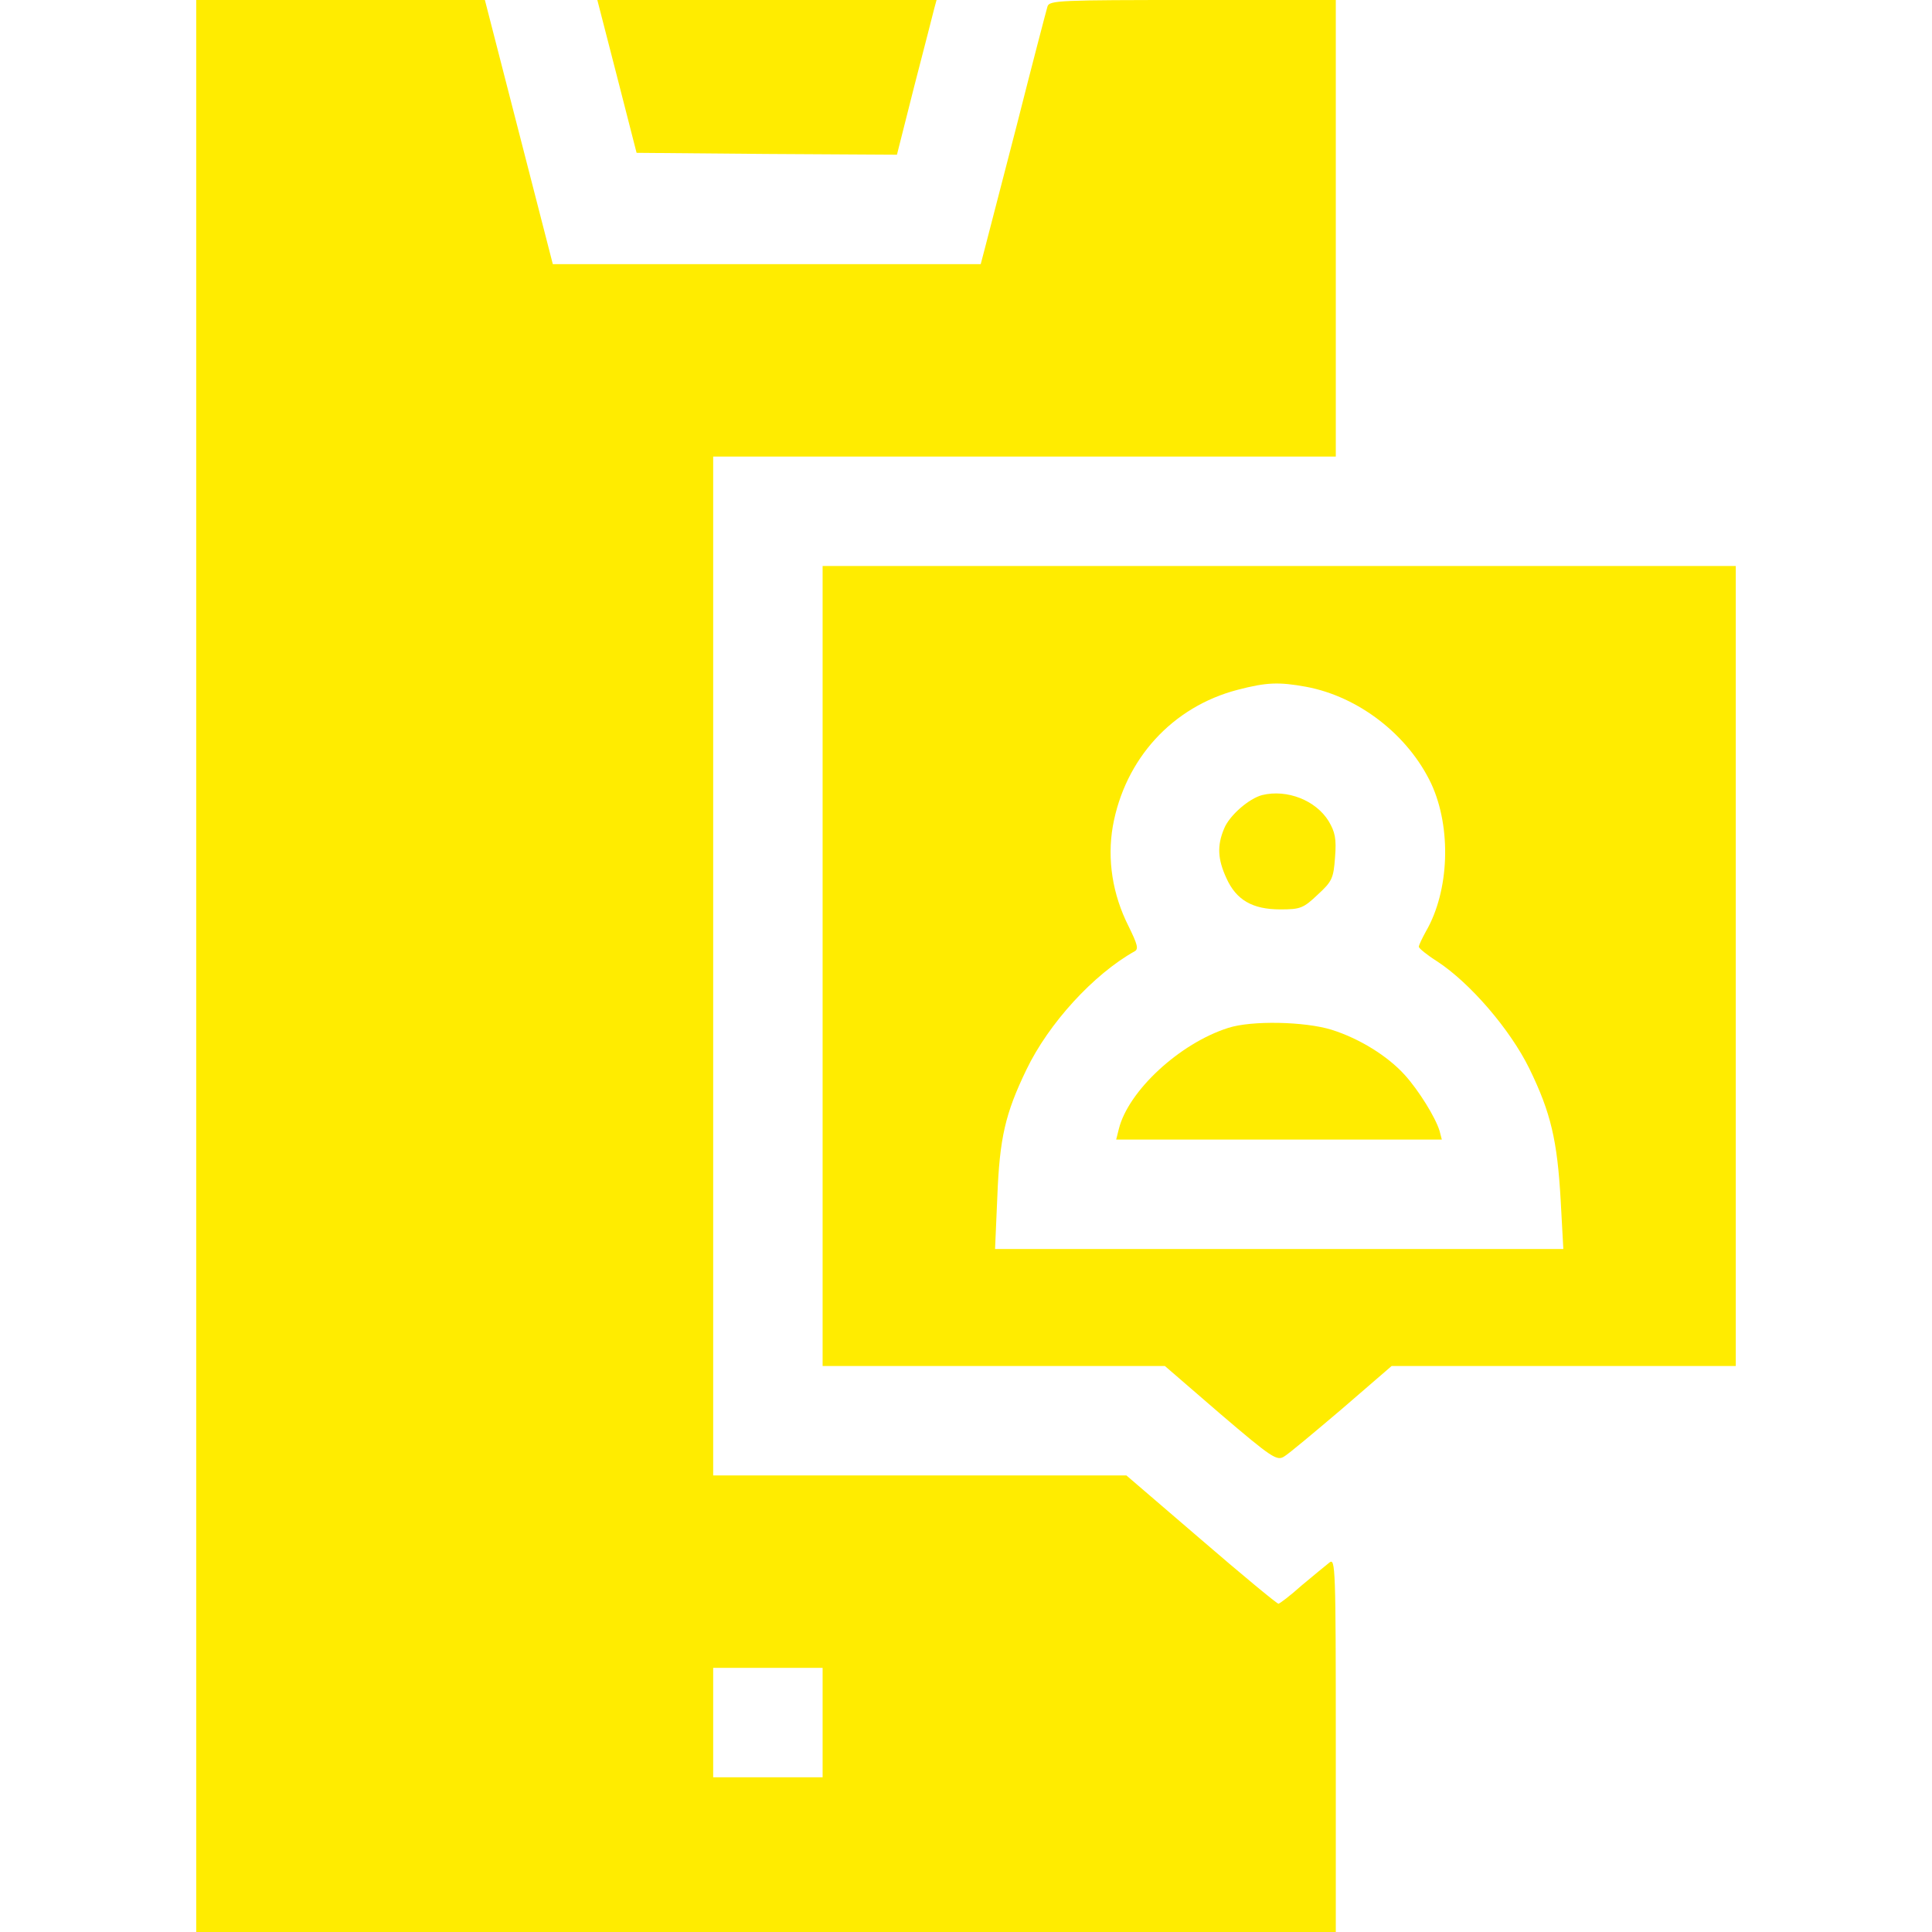
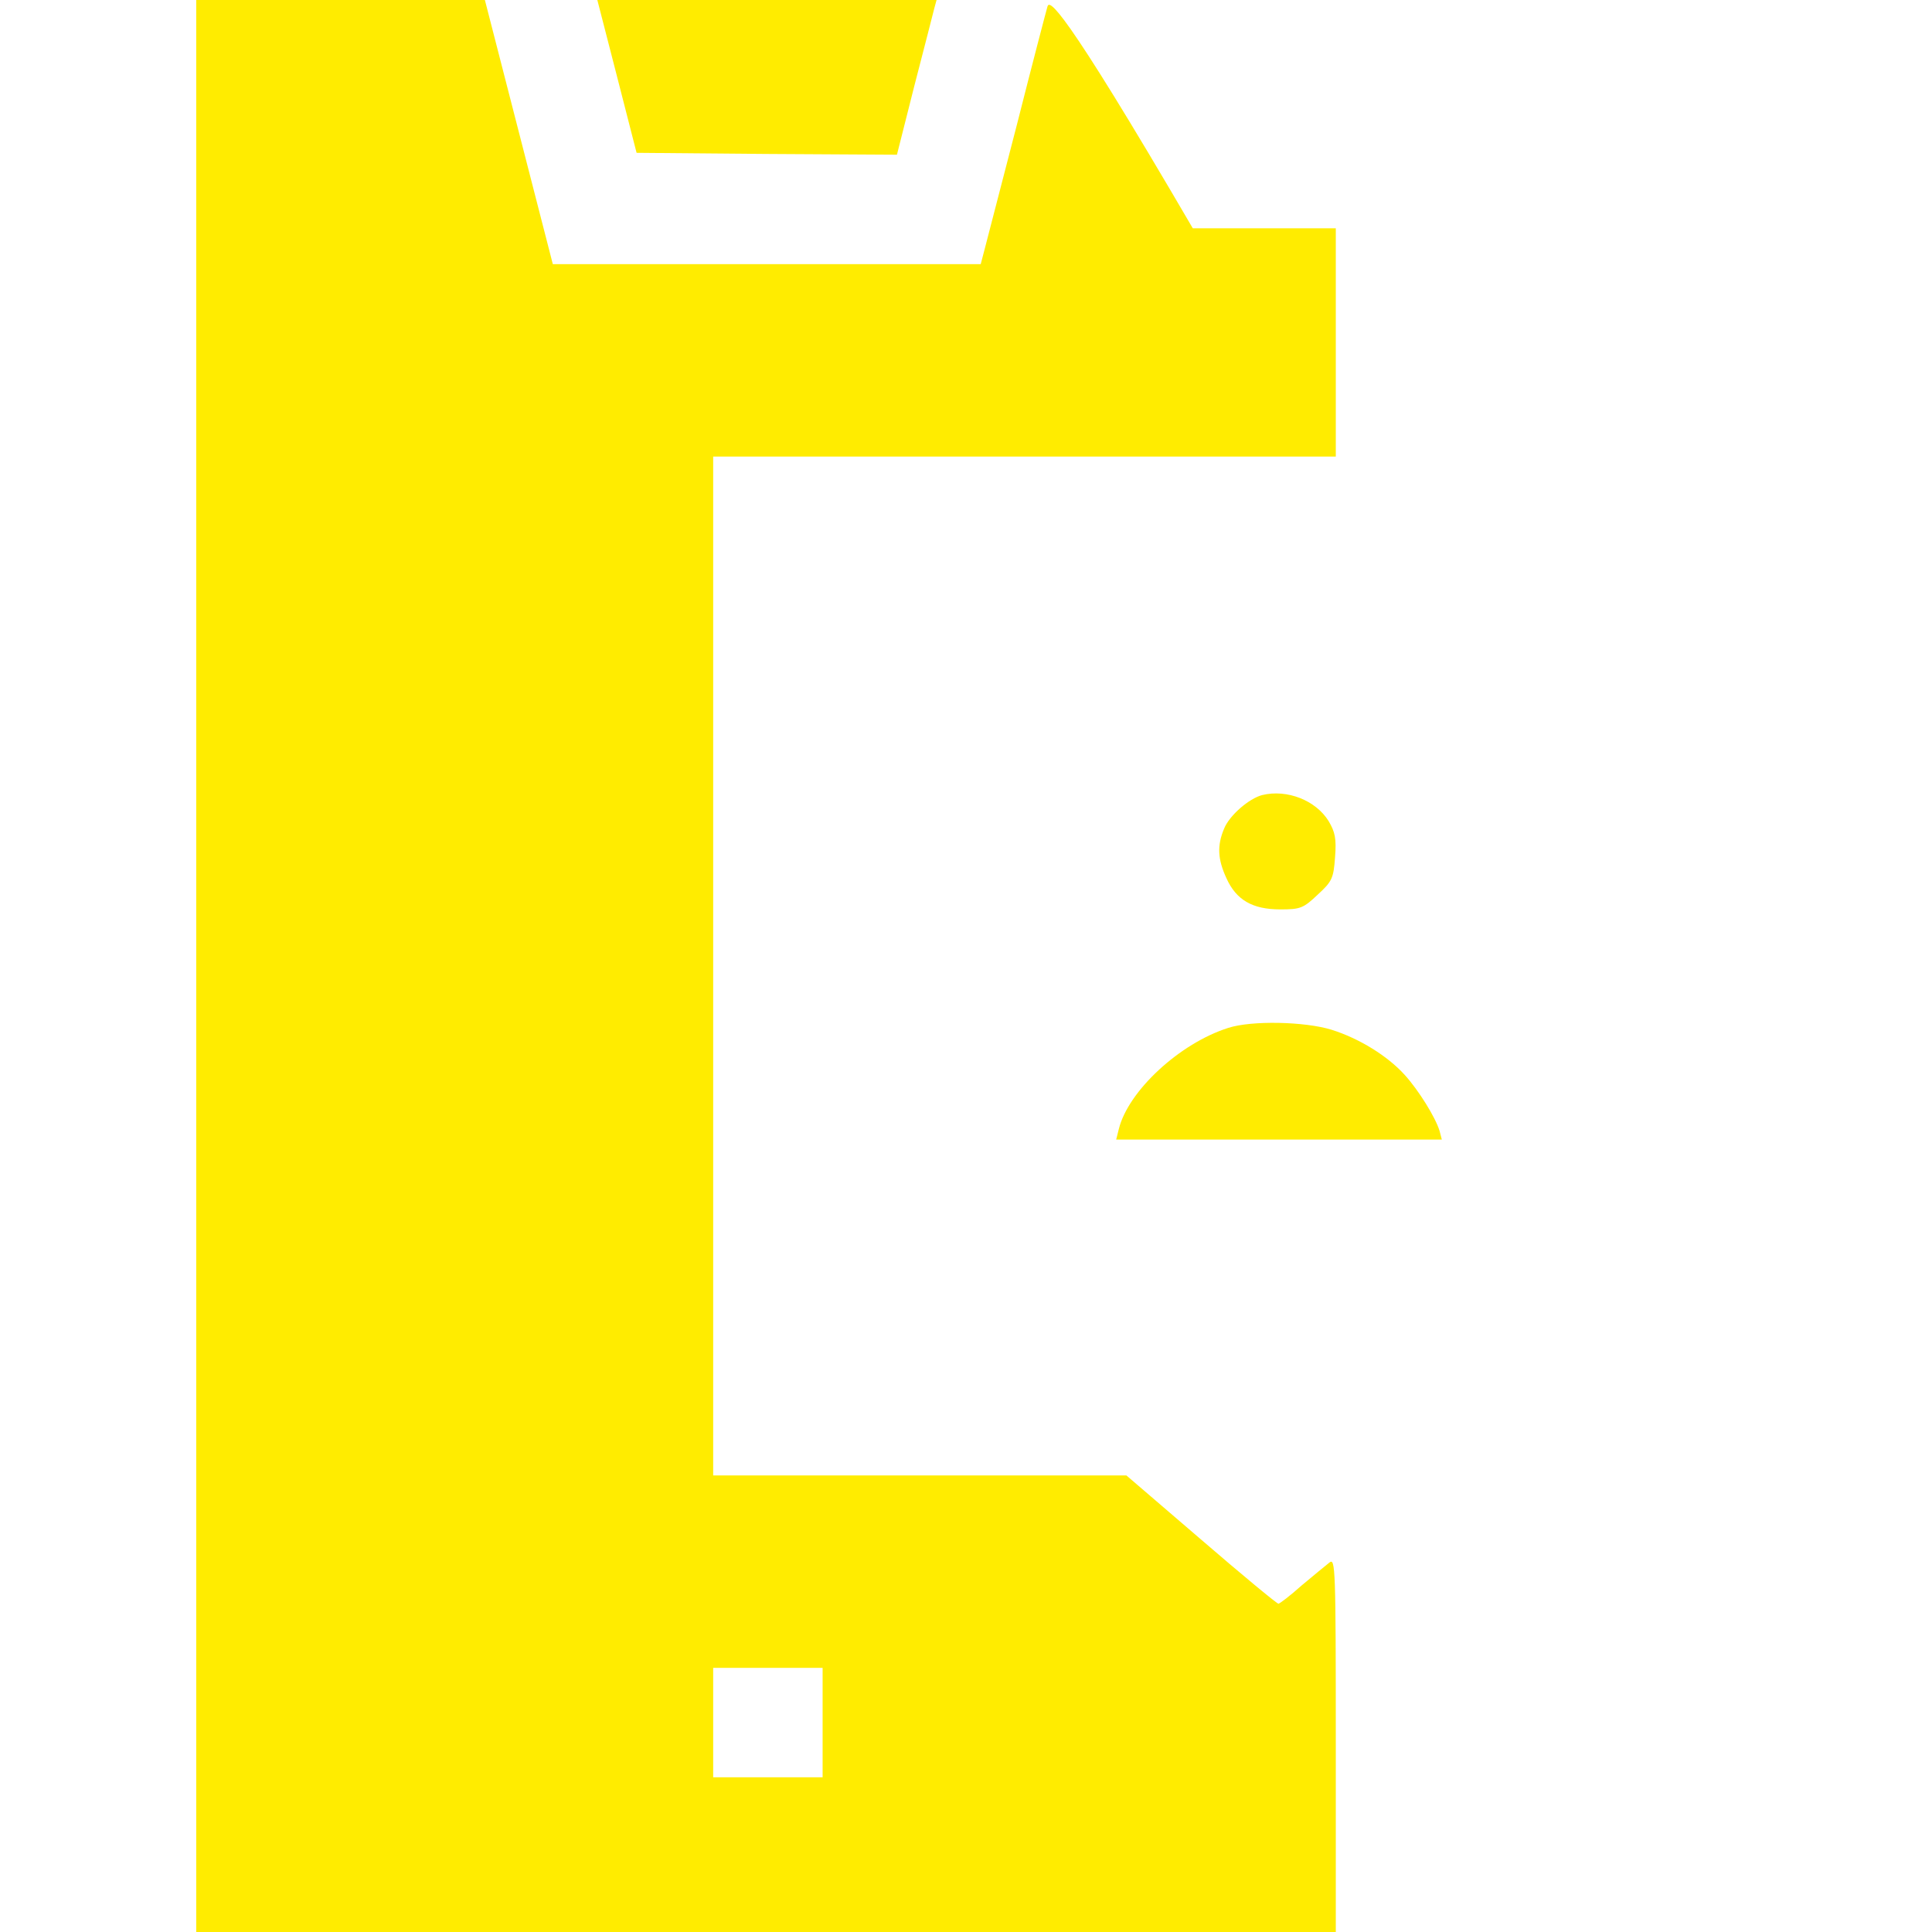
<svg xmlns="http://www.w3.org/2000/svg" width="253" height="253" viewBox="0 0 253 253" fill="none">
-   <path d="M25.695 126.5V253H100.311H174.926V228.491C174.926 205.217 174.876 203.981 174.086 204.624C173.592 205.019 171.961 206.353 170.429 207.638C168.947 208.972 167.563 210.01 167.415 210.01C167.217 210.01 162.671 206.254 157.285 201.609L147.501 193.209H120.471H93.393V126.5V59.791H134.159H174.926V29.895V7.62939e-06H156.198C138.755 7.62939e-06 137.421 0.049 137.173 0.84C137.025 1.334 135.197 8.302 133.171 16.307C131.096 24.312 129.168 31.724 128.921 32.712L128.427 34.59H100.409H72.392L67.944 17.295L63.497 7.62939e-06H44.621H25.695V126.5ZM107.723 225.575V232.74H100.558H93.393V225.575V218.41H100.558H107.723V225.575Z" fill="#FFEC00" />
+   <path d="M25.695 126.5V253H100.311H174.926V228.491C174.926 205.217 174.876 203.981 174.086 204.624C173.592 205.019 171.961 206.353 170.429 207.638C168.947 208.972 167.563 210.01 167.415 210.01C167.217 210.01 162.671 206.254 157.285 201.609L147.501 193.209H120.471H93.393V126.5V59.791H134.159H174.926V29.895H156.198C138.755 7.62939e-06 137.421 0.049 137.173 0.84C137.025 1.334 135.197 8.302 133.171 16.307C131.096 24.312 129.168 31.724 128.921 32.712L128.427 34.59H100.409H72.392L67.944 17.295L63.497 7.62939e-06H44.621H25.695V126.5ZM107.723 225.575V232.74H100.558H93.393V225.575V218.41H100.558H107.723V225.575Z" fill="#FFEC00" />
  <path d="M80.792 9.982L83.362 20.013L100.409 20.161L117.457 20.26L119.73 11.266C121.015 6.276 122.201 1.729 122.349 1.087L122.646 6.10948e-07H100.459H78.222L80.792 9.982Z" fill="#FFEC00" />
-   <path d="M107.723 126.5V178.879H130.107H152.541L159.805 185.154C166.575 190.936 167.217 191.331 168.156 190.738C168.749 190.392 172.109 187.576 175.716 184.512L182.239 178.879H204.772H227.305V126.5V74.121H167.514H107.723V126.5ZM171.022 89.933C177.94 91.218 184.413 96.258 187.428 102.633C190.096 108.414 189.799 116.667 186.736 121.954C186.242 122.843 185.797 123.782 185.797 123.98C185.797 124.177 186.884 125.067 188.218 125.907C192.517 128.724 197.755 134.802 200.275 139.941C203.092 145.722 203.932 149.329 204.377 157.236L204.722 163.561H167.514H130.305L130.601 156.741C130.898 149.033 131.639 145.821 134.406 140.089C137.322 134.011 143.202 127.587 148.588 124.573C149.132 124.276 148.934 123.634 147.797 121.311C145.673 117.111 144.981 112.565 145.722 108.217C147.303 99.372 153.529 92.552 162.078 90.329C165.883 89.341 167.464 89.291 171.022 89.933Z" fill="#FFEC00" />
  <path d="M165.29 104.115C163.561 104.56 160.991 106.784 160.299 108.513C159.36 110.737 159.459 112.516 160.596 114.987C161.88 117.853 164.005 119.088 167.662 119.088C170.281 119.088 170.676 118.94 172.554 117.161C174.432 115.431 174.629 115.036 174.827 112.269C175.025 109.798 174.827 108.958 173.987 107.525C172.307 104.807 168.551 103.325 165.29 104.115Z" fill="#FFEC00" />
  <path d="M160.843 134.604C154.468 136.63 147.748 142.856 146.513 147.847L146.167 149.23H167.514H188.811L188.515 148.094C187.971 146.315 185.797 142.807 183.969 140.781C181.695 138.261 177.989 135.988 174.382 134.851C170.874 133.764 163.906 133.616 160.843 134.604Z" fill="#FFEC00" />
</svg>